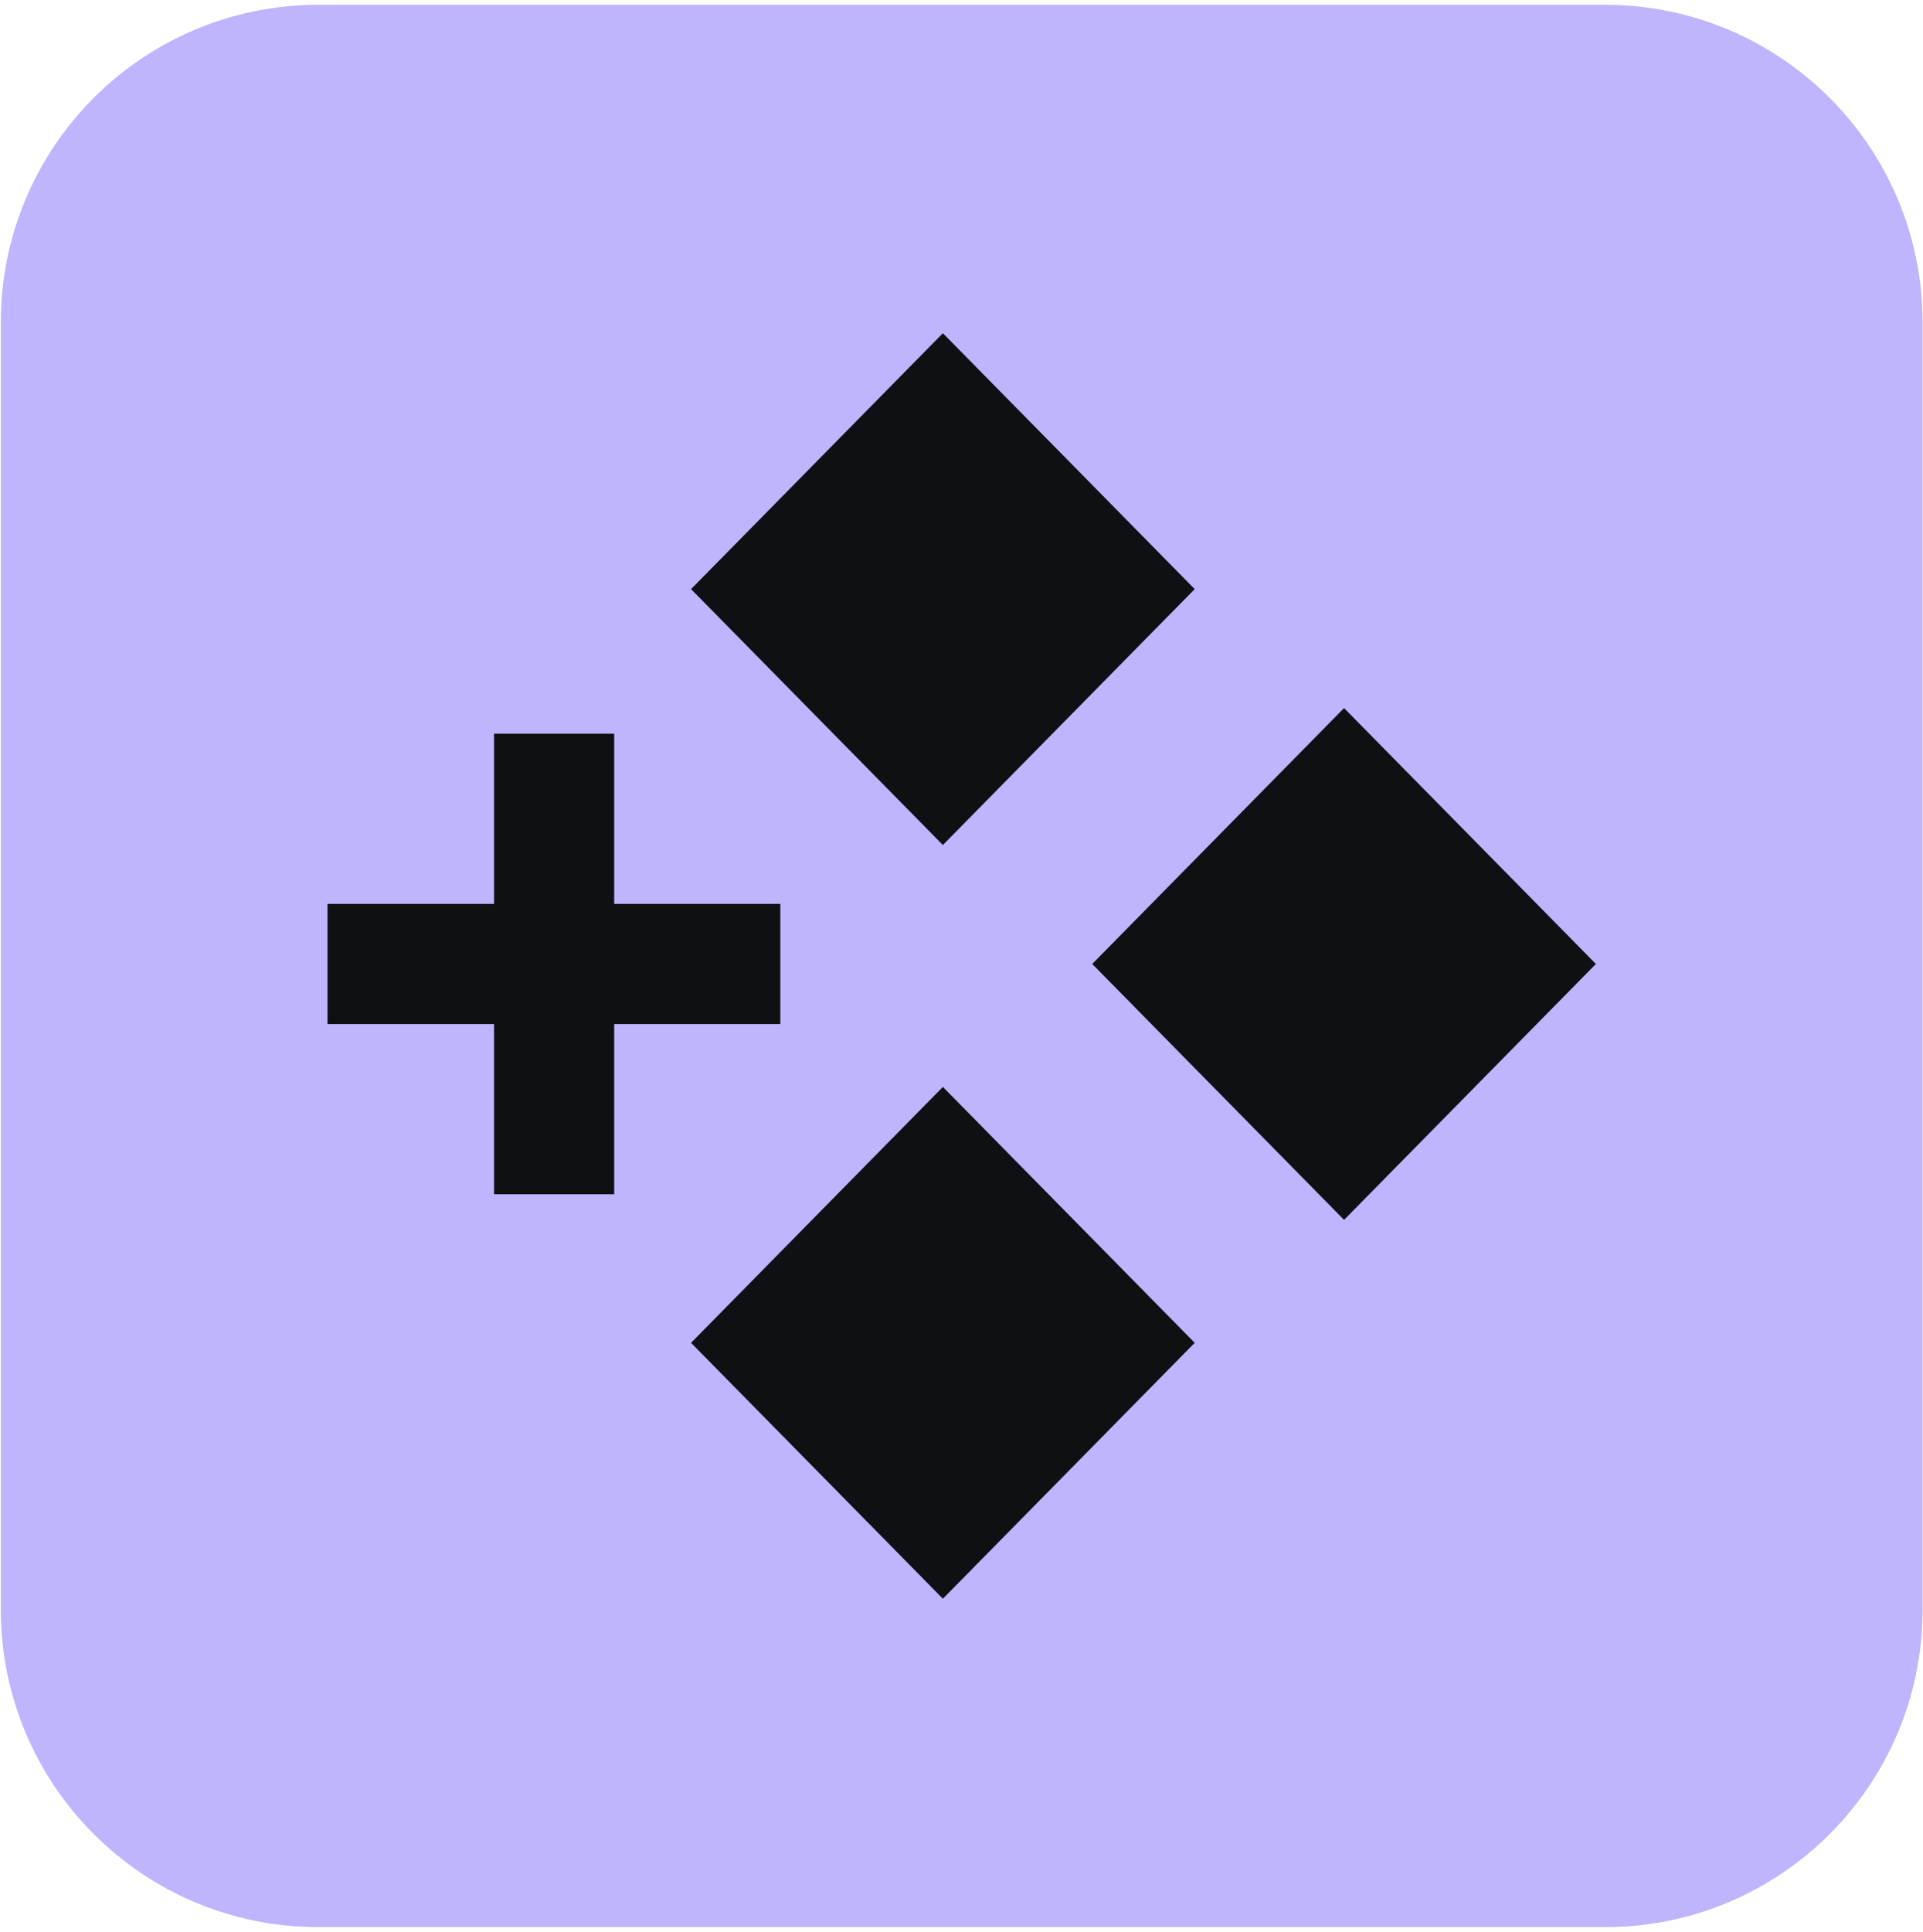
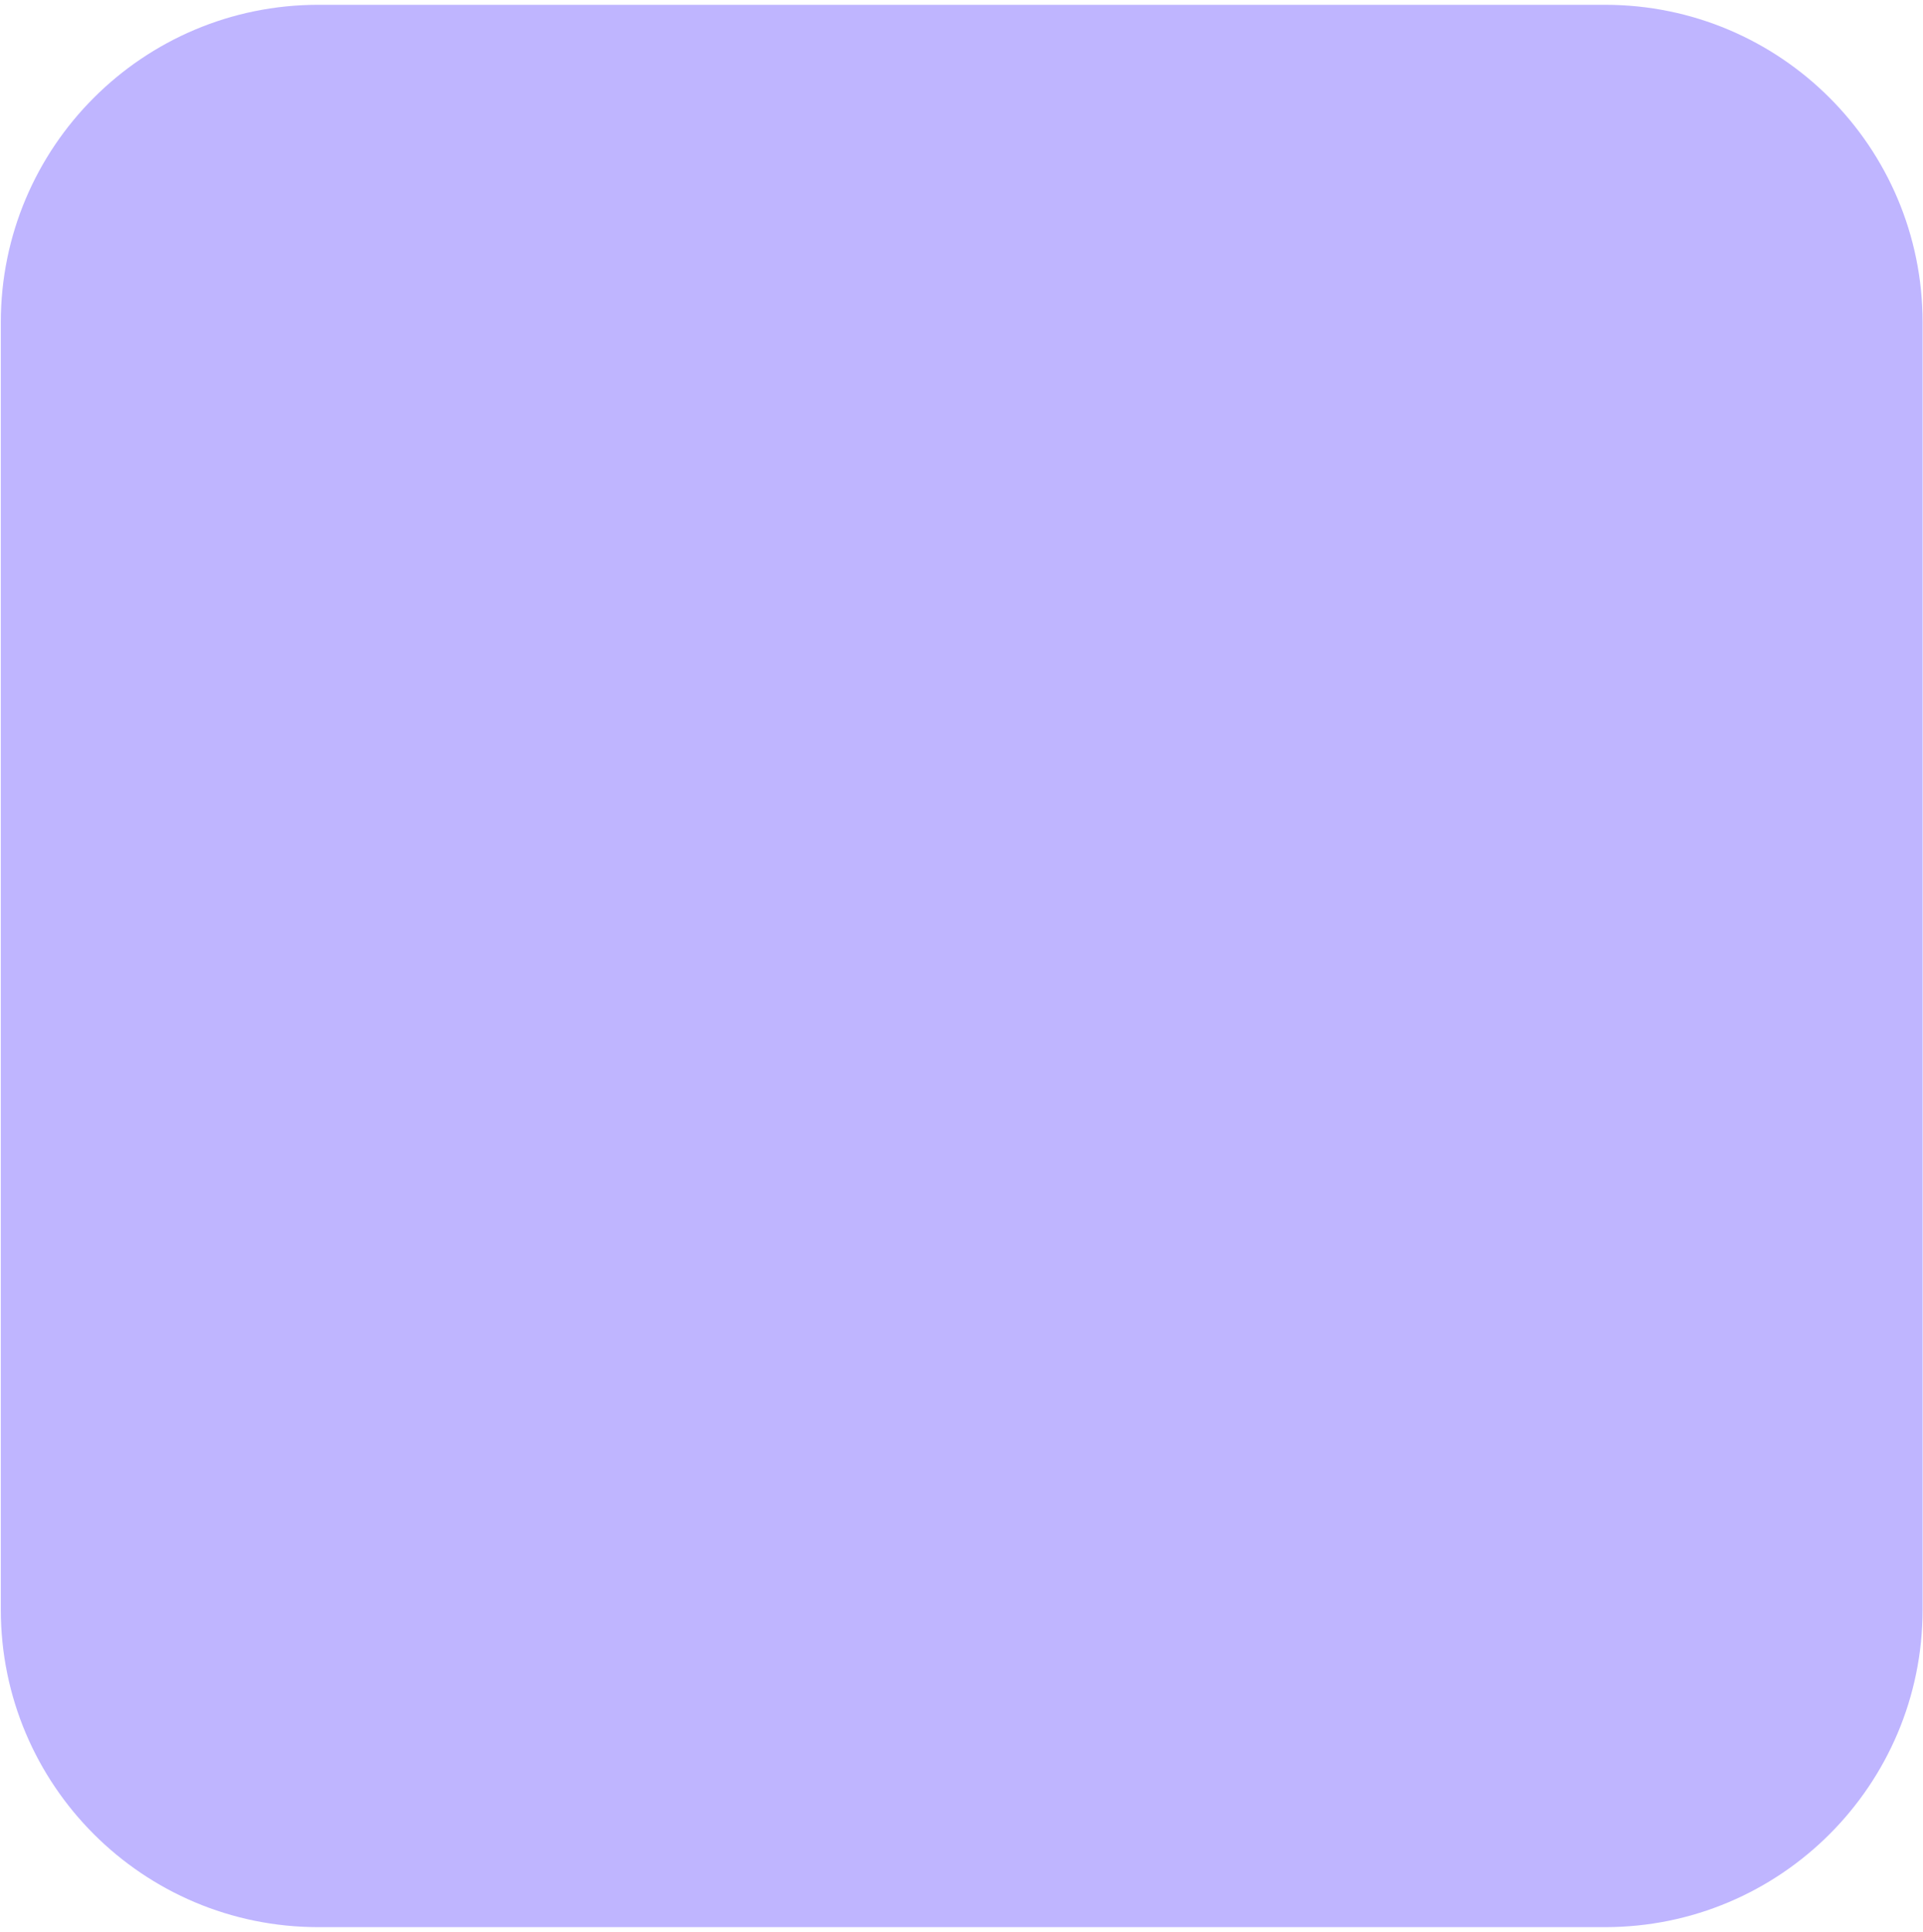
<svg xmlns="http://www.w3.org/2000/svg" id="Layer_1" viewBox="0 0 48.03 48.24">
  <defs>
    <style>.cls-1{fill:none;stroke:#0e1113;stroke-miterlimit:10;stroke-width:3px;}.cls-2{fill:#bfb5ff;}.cls-3{fill:#0e1113;}</style>
  </defs>
  <path class="cls-2" d="M40.09.12H7.95C3.57.12.02,3.67.02,8.05v32.14c0,4.38,3.55,7.93,7.93,7.93h32.14c4.38,0,7.93-3.55,7.93-7.93V8.05c0-4.38-3.55-7.93-7.93-7.93Z" />
-   <path class="cls-1" d="M13.84,18.32v11.5" />
-   <path class="cls-1" d="M19.49,24.07h-11.31" />
-   <path class="cls-3" d="M29.84,14.71l-6.29-6.39-6.29,6.39,6.29,6.39,6.29-6.39Z" />
-   <path class="cls-3" d="M39.86,24.07l-6.29-6.39-6.29,6.39,6.29,6.39,6.29-6.39Z" />
-   <path class="cls-3" d="M29.84,33.53l-6.29-6.39-6.29,6.39,6.29,6.39,6.29-6.39Z" />
</svg>